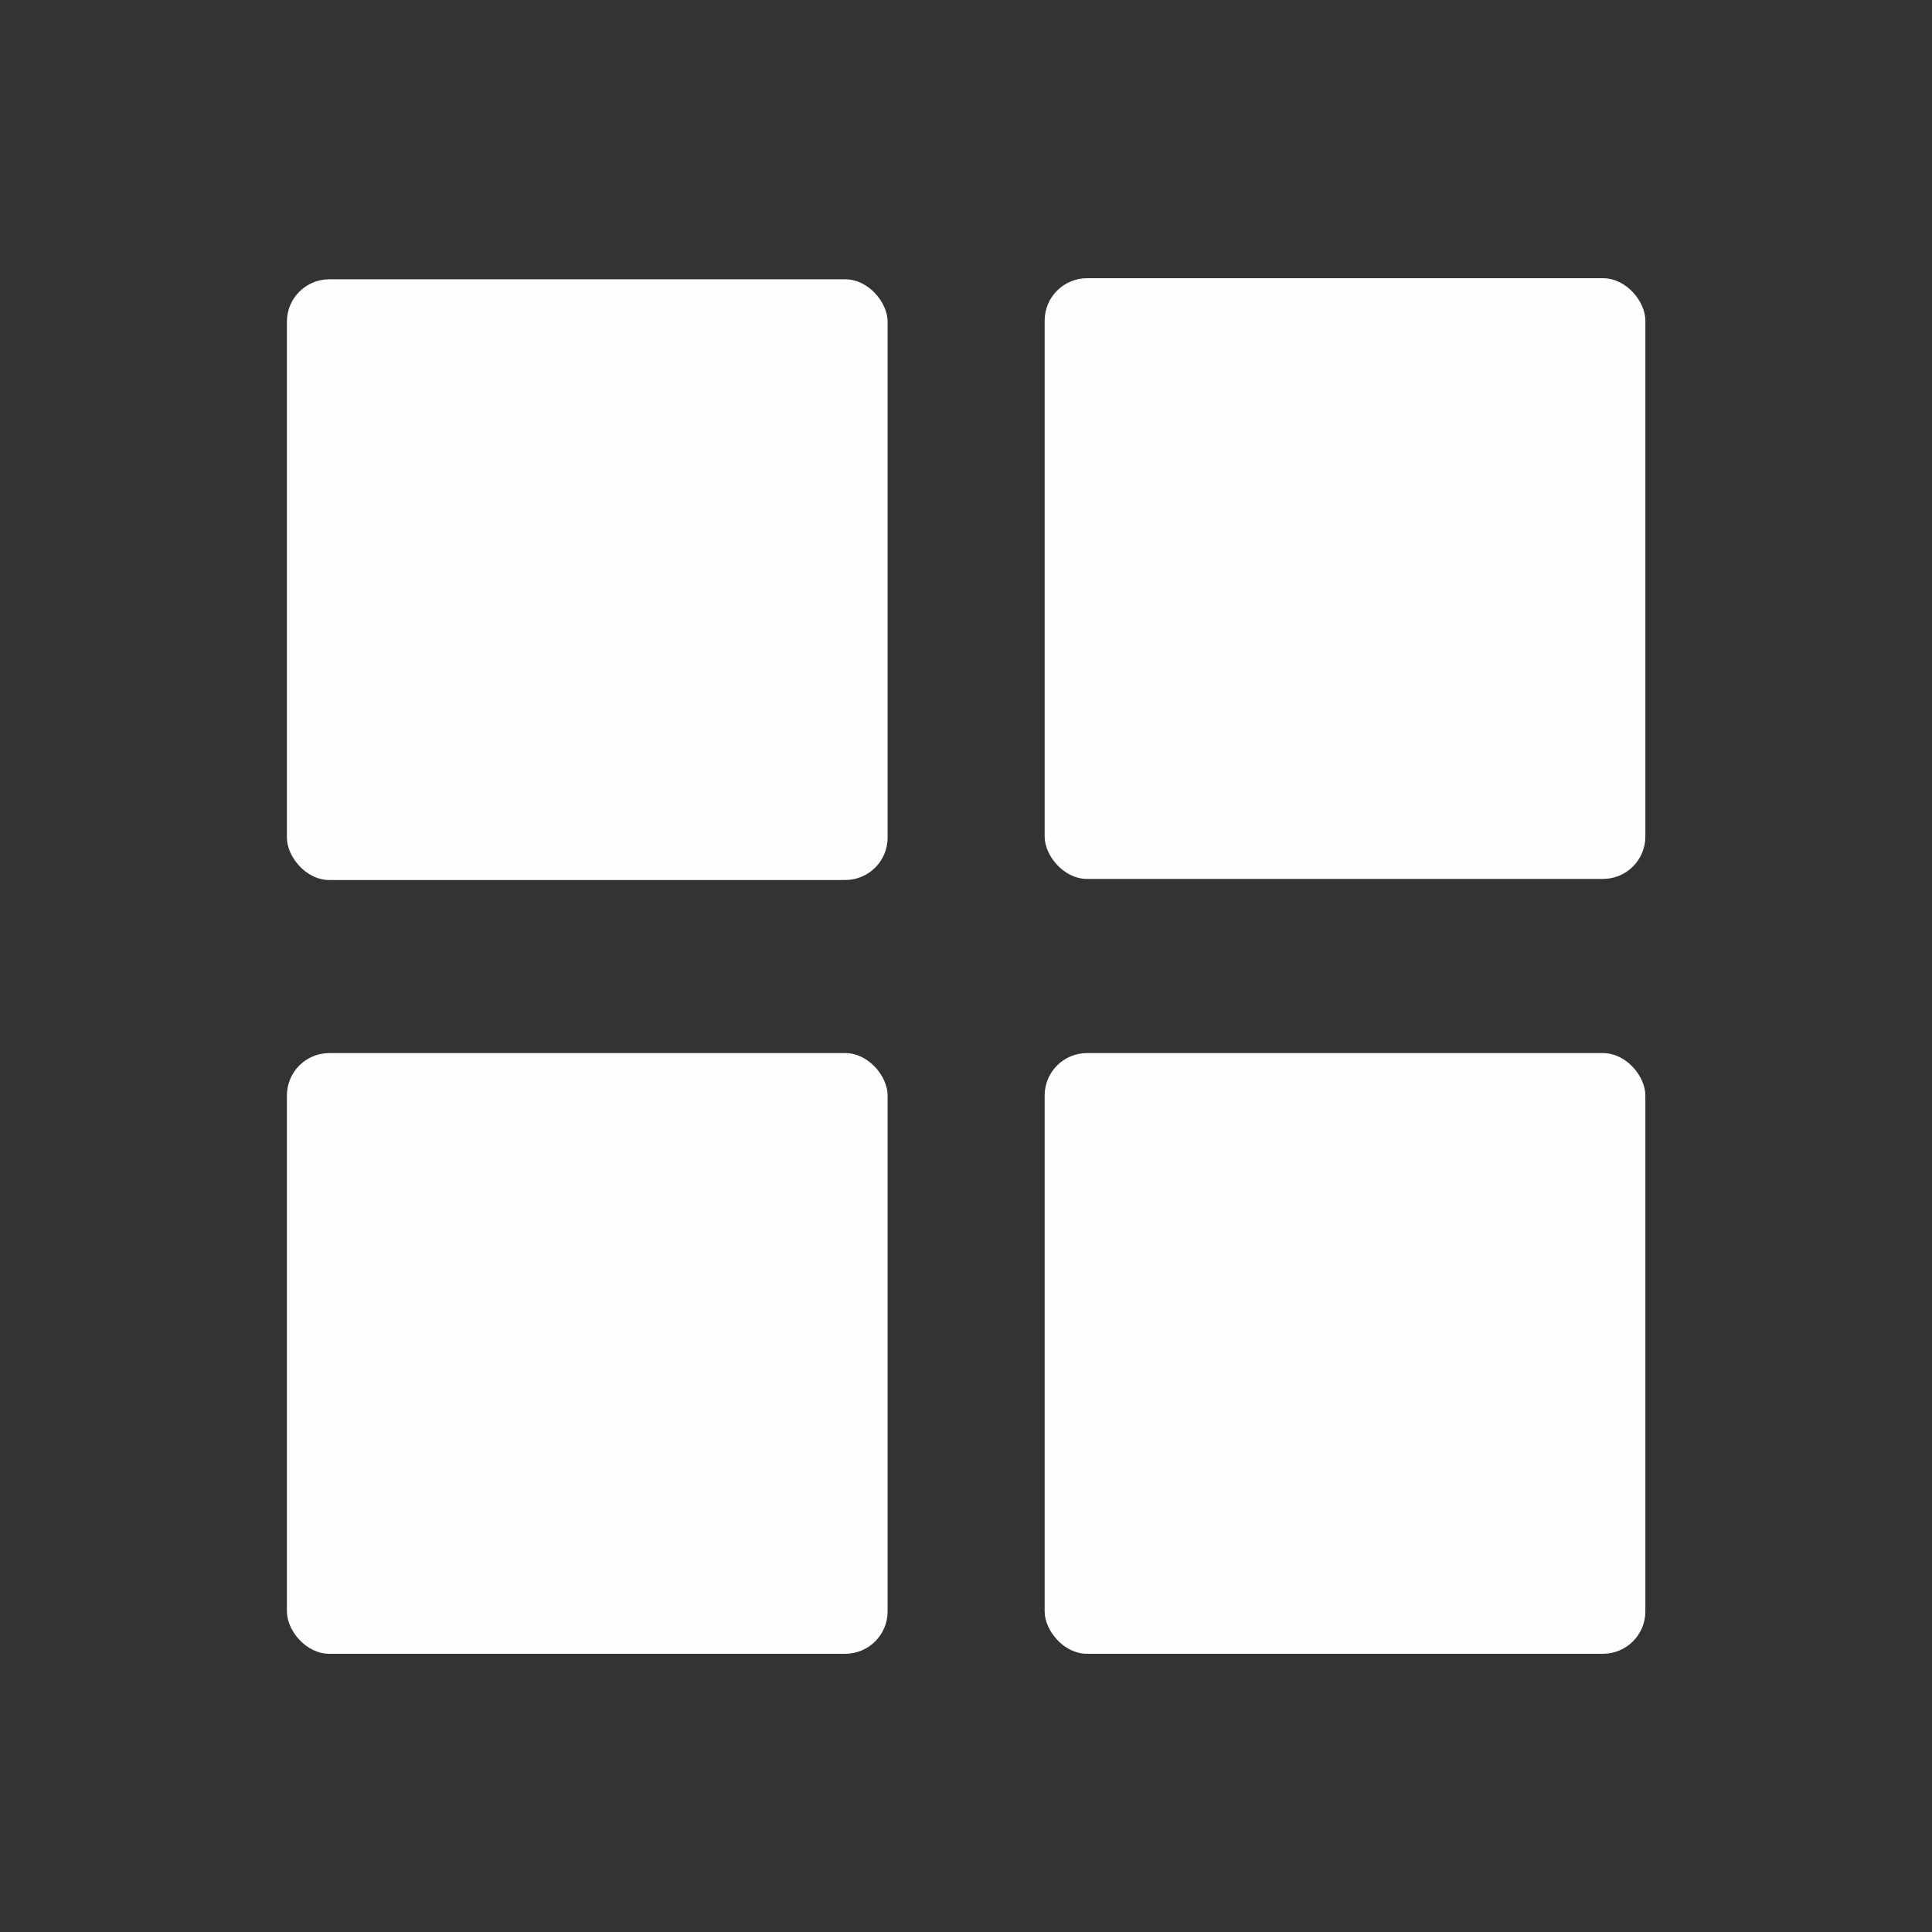
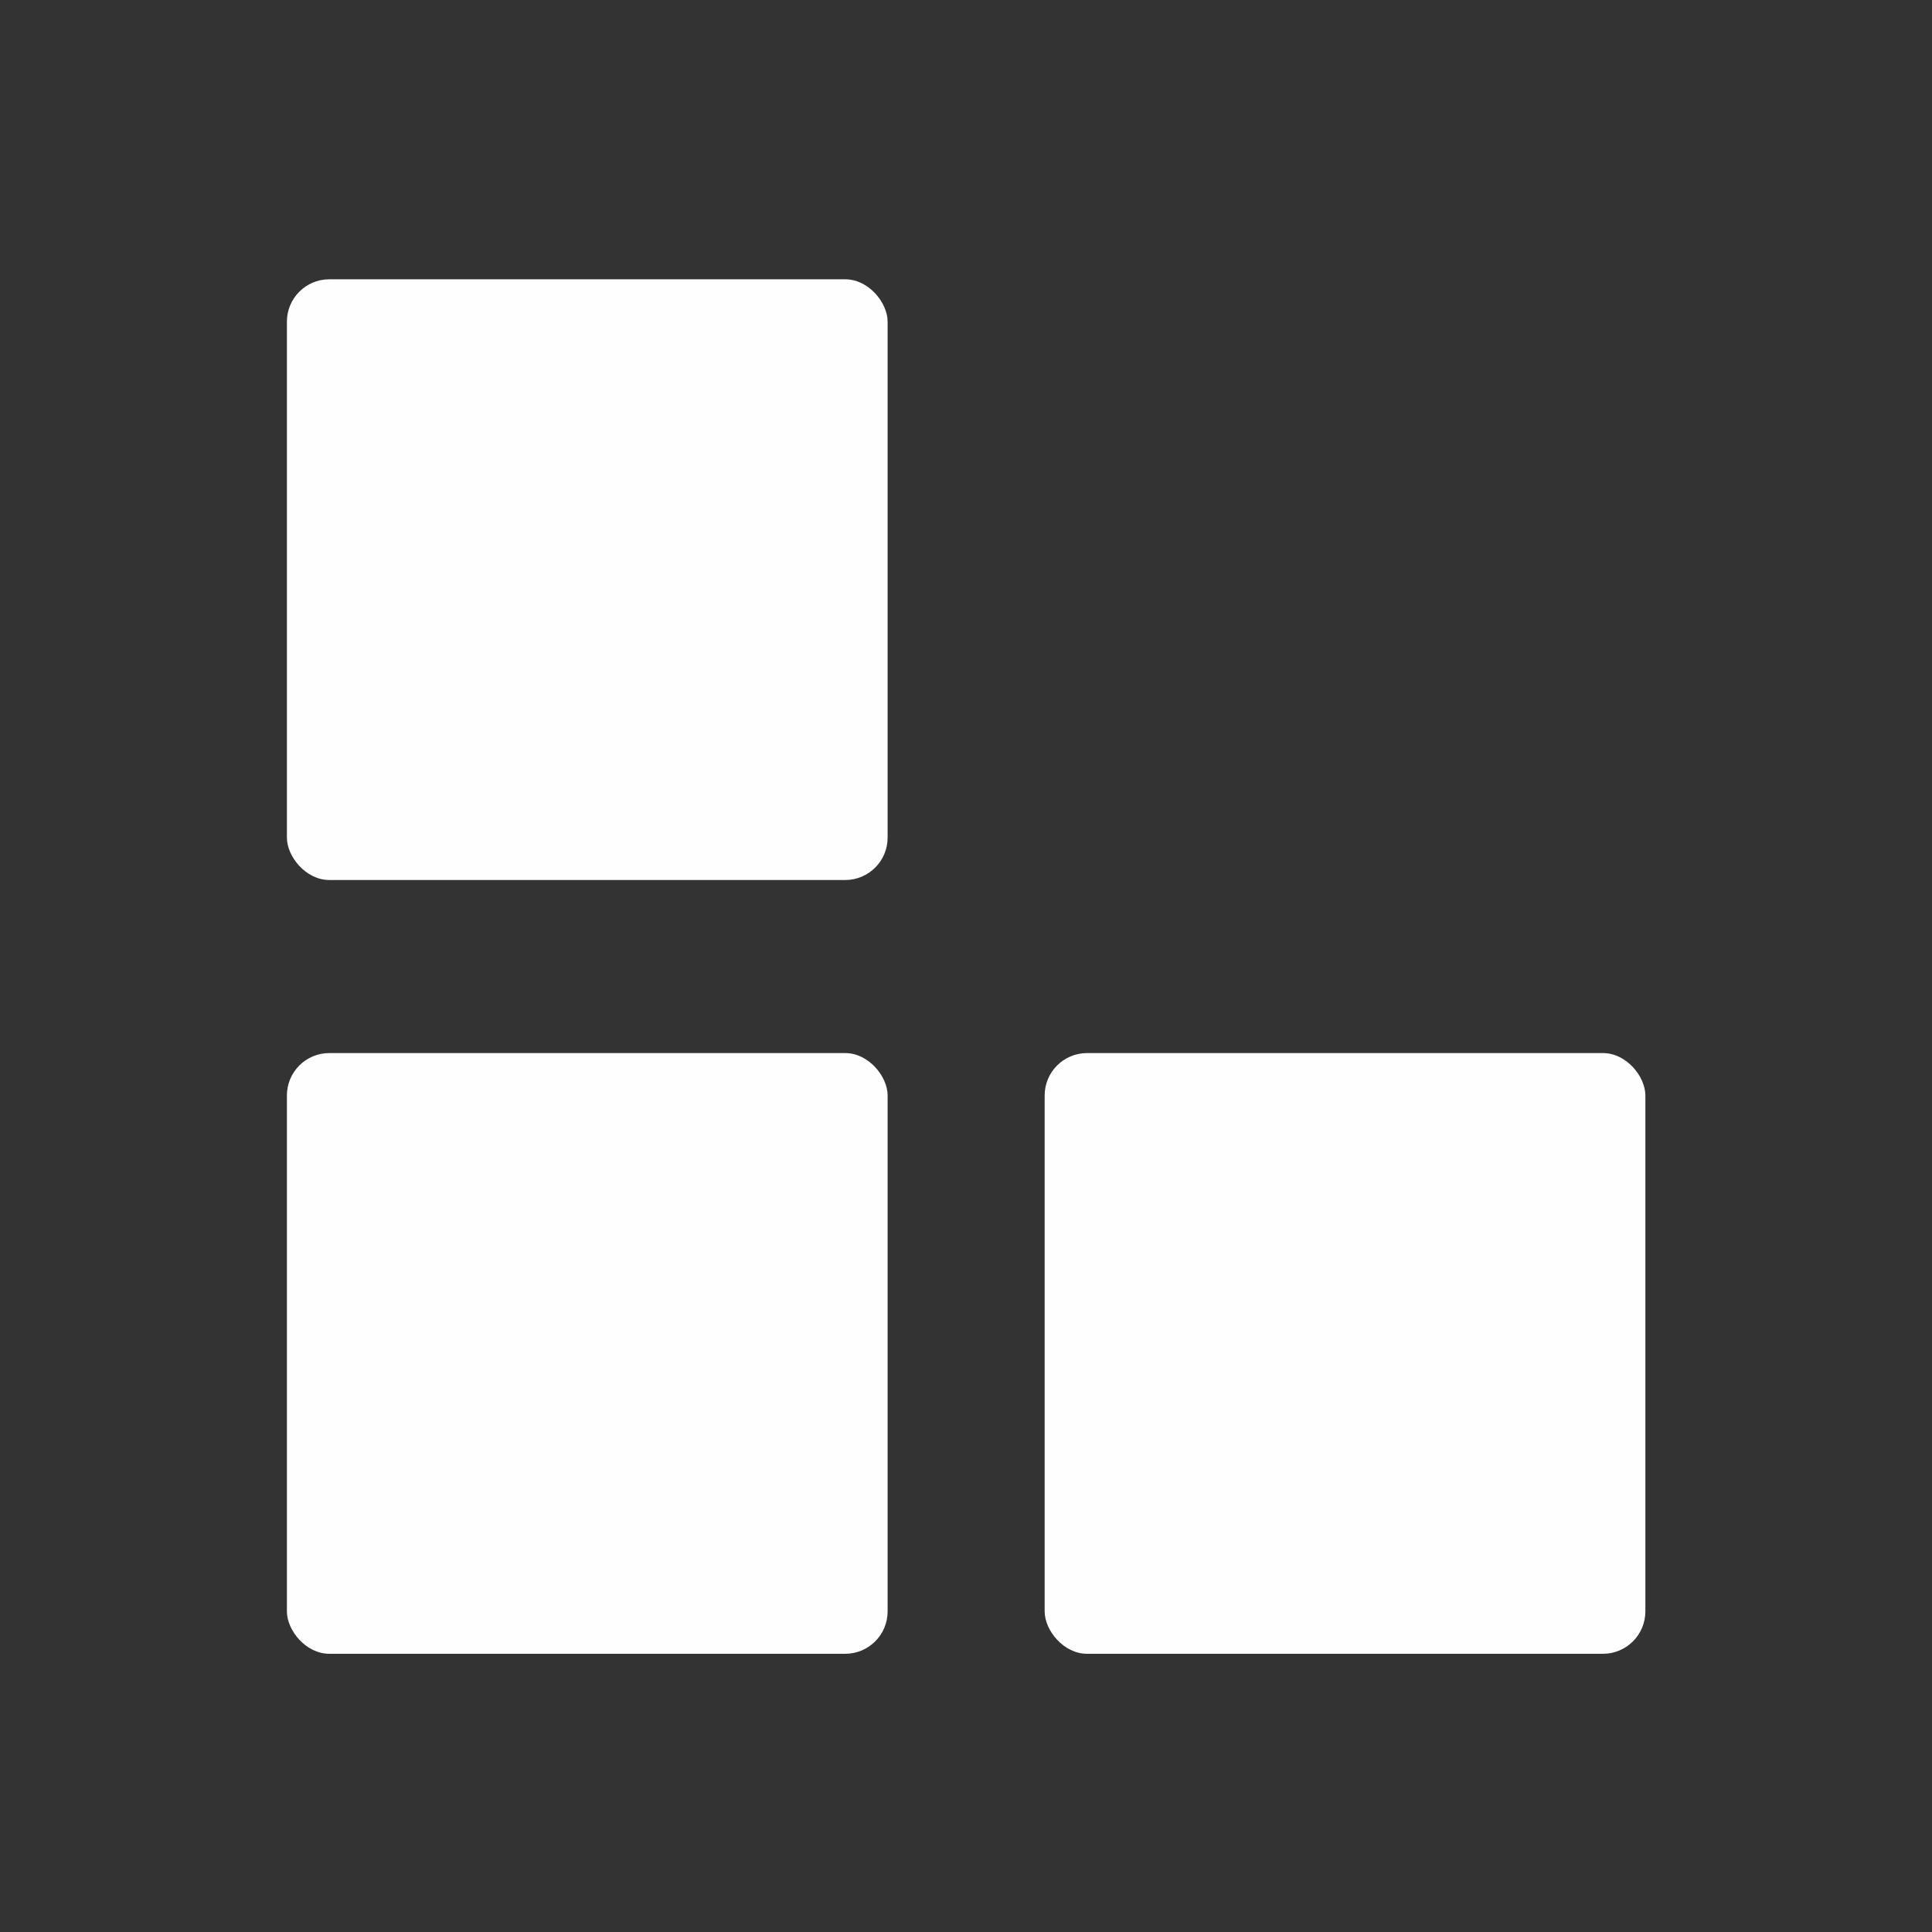
<svg xmlns="http://www.w3.org/2000/svg" xml:space="preserve" width="7.111in" height="7.111in" version="1.1" style="shape-rendering:geometricPrecision; text-rendering:geometricPrecision; image-rendering:optimizeQuality; fill-rule:evenodd; clip-rule:evenodd" viewBox="0 0 7111 7111">
  <rect x="0" y="0" width="7111" height="7111" fill="#333333" stroke="none" />
  <defs>
    <style type="text/css">
   
    .fil0 {fill:none}
    .fil1 {fill:#FEFEFE}
   
  </style>
  </defs>
  <g id="Layer_x0020_1">
    <g id="_871677296">
-       <rect class="fil0" width="7111" height="7111" />
      <g>
        <rect class="fil1" x="1056" y="3876" width="2211" height="2211" rx="156" ry="156" />
        <rect class="fil1" x="1056" y="1028" width="2211" height="2211" rx="156" ry="156" />
        <rect class="fil1" x="3845" y="3876" width="2211" height="2211" rx="156" ry="156" />
-         <rect class="fil1" x="3845" y="1024" width="2211" height="2211" rx="156" ry="156" />
      </g>
    </g>
  </g>
</svg>